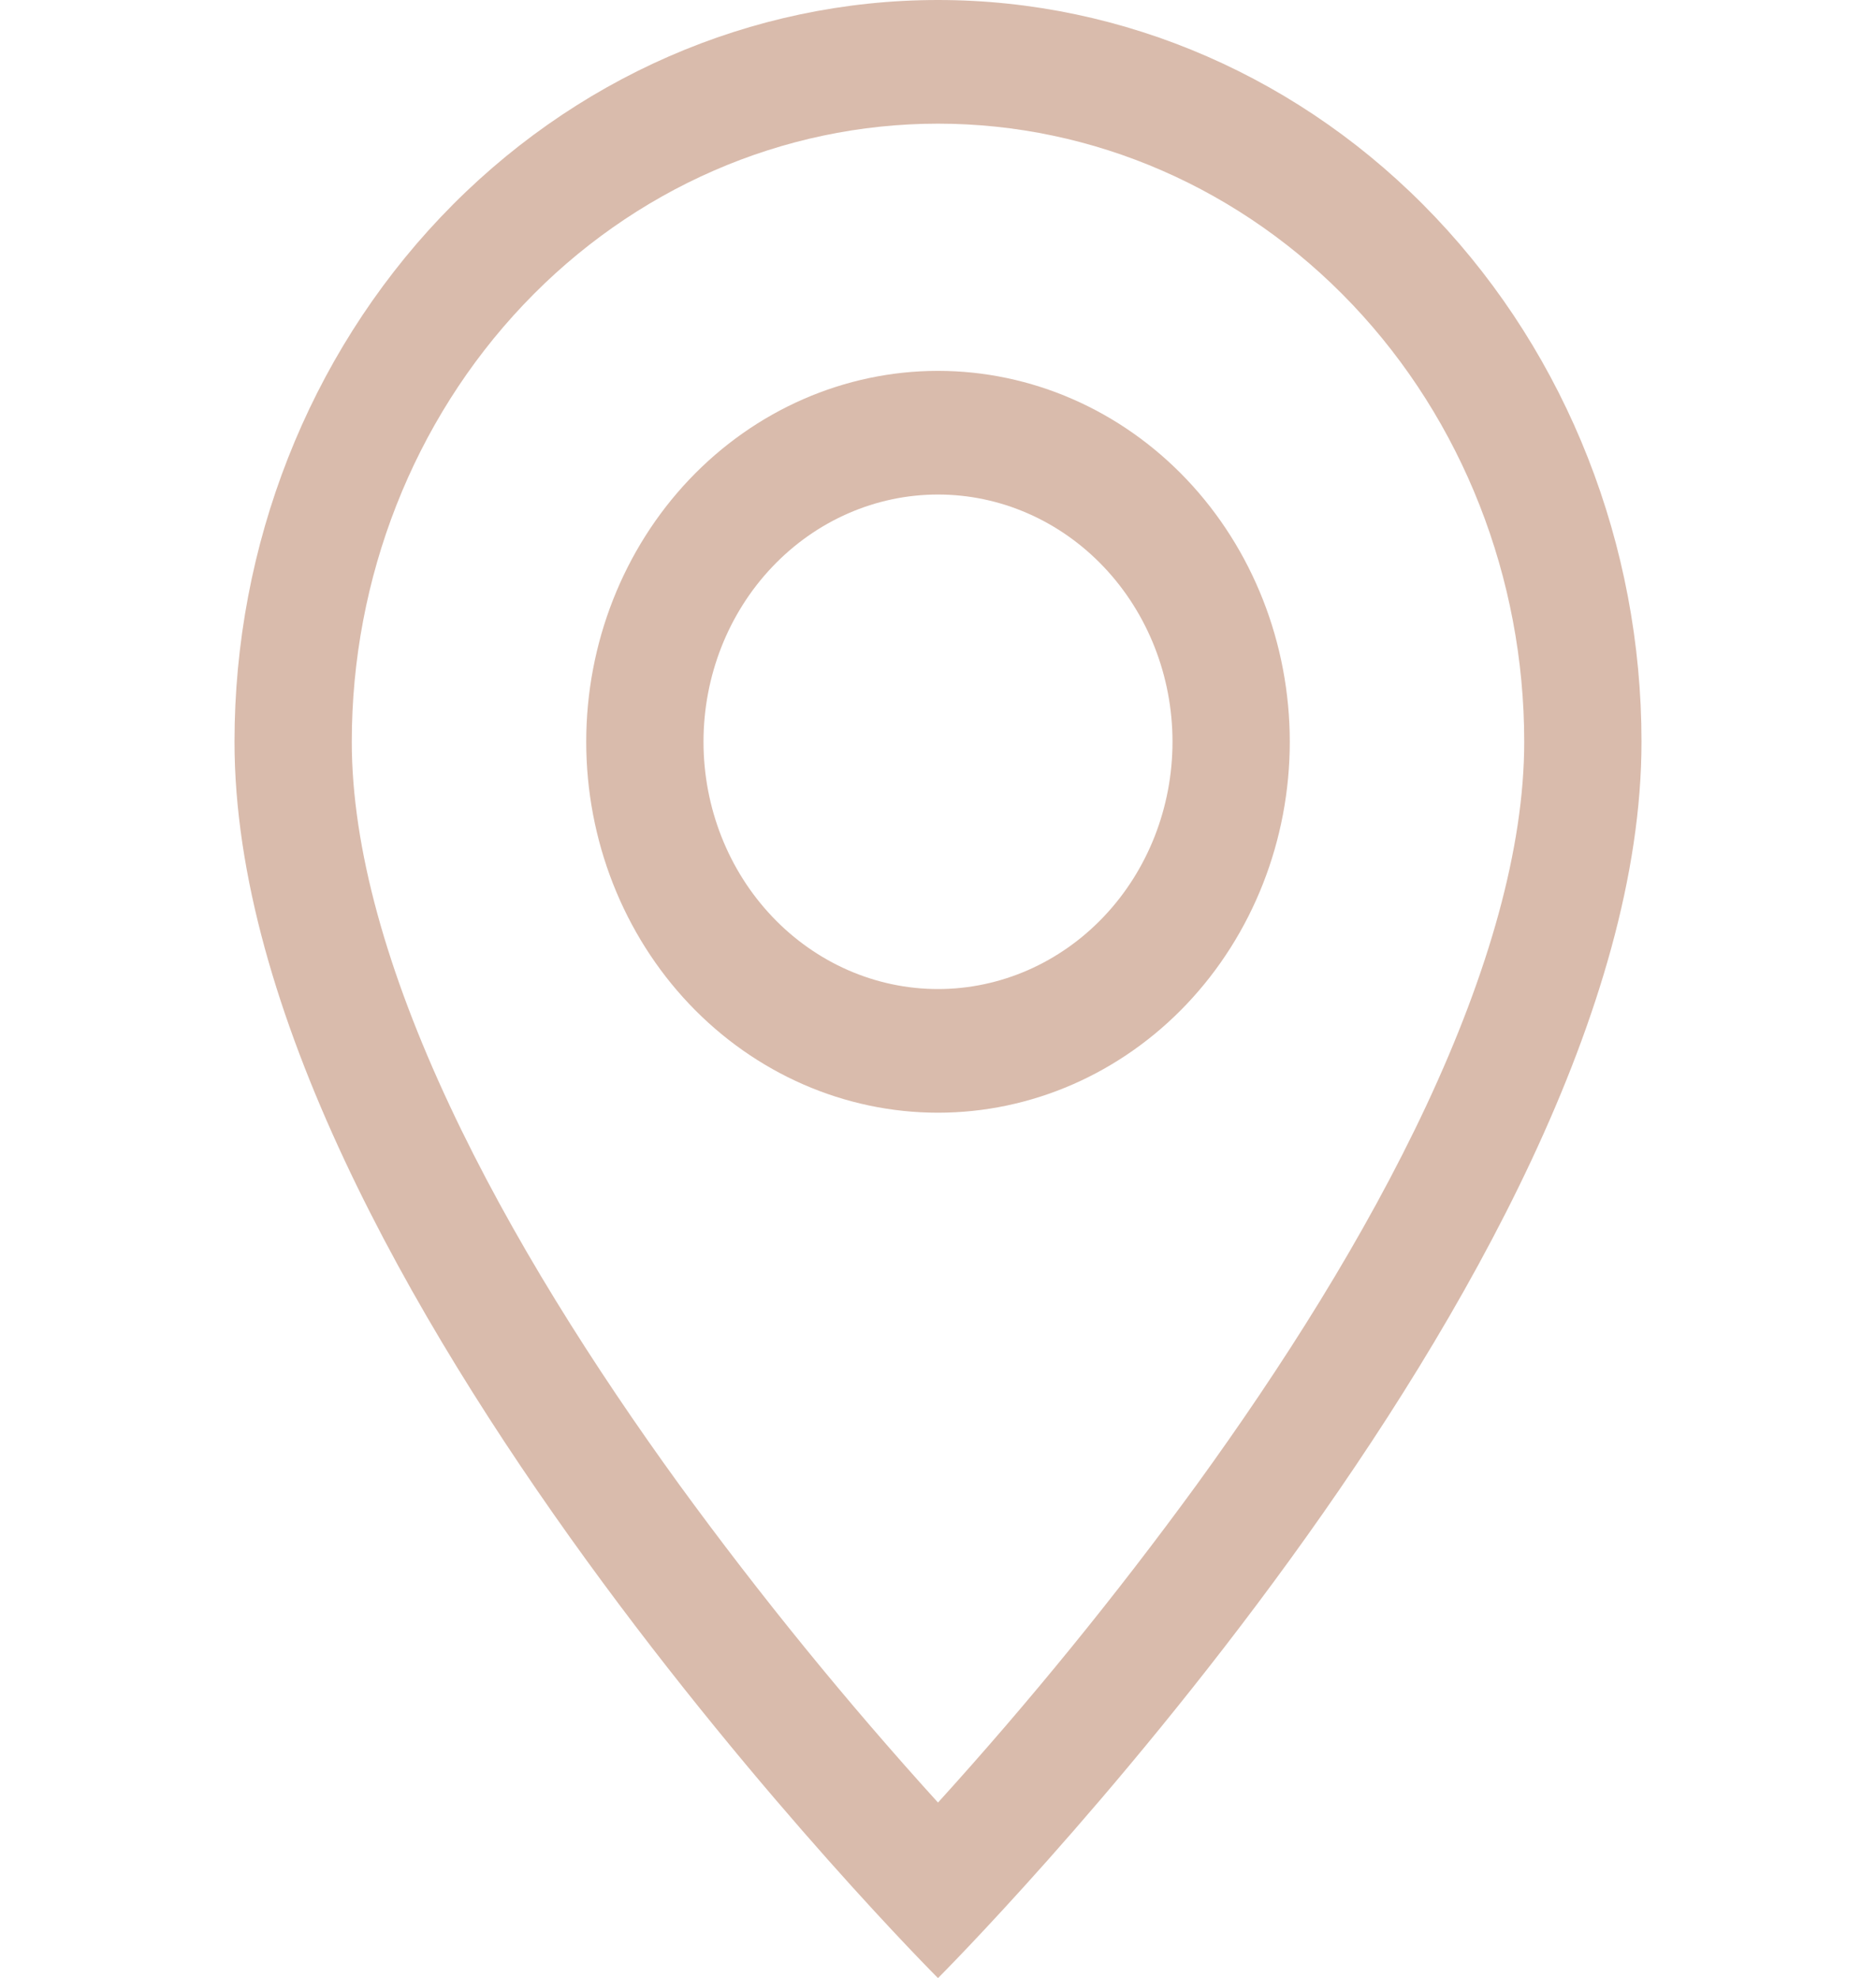
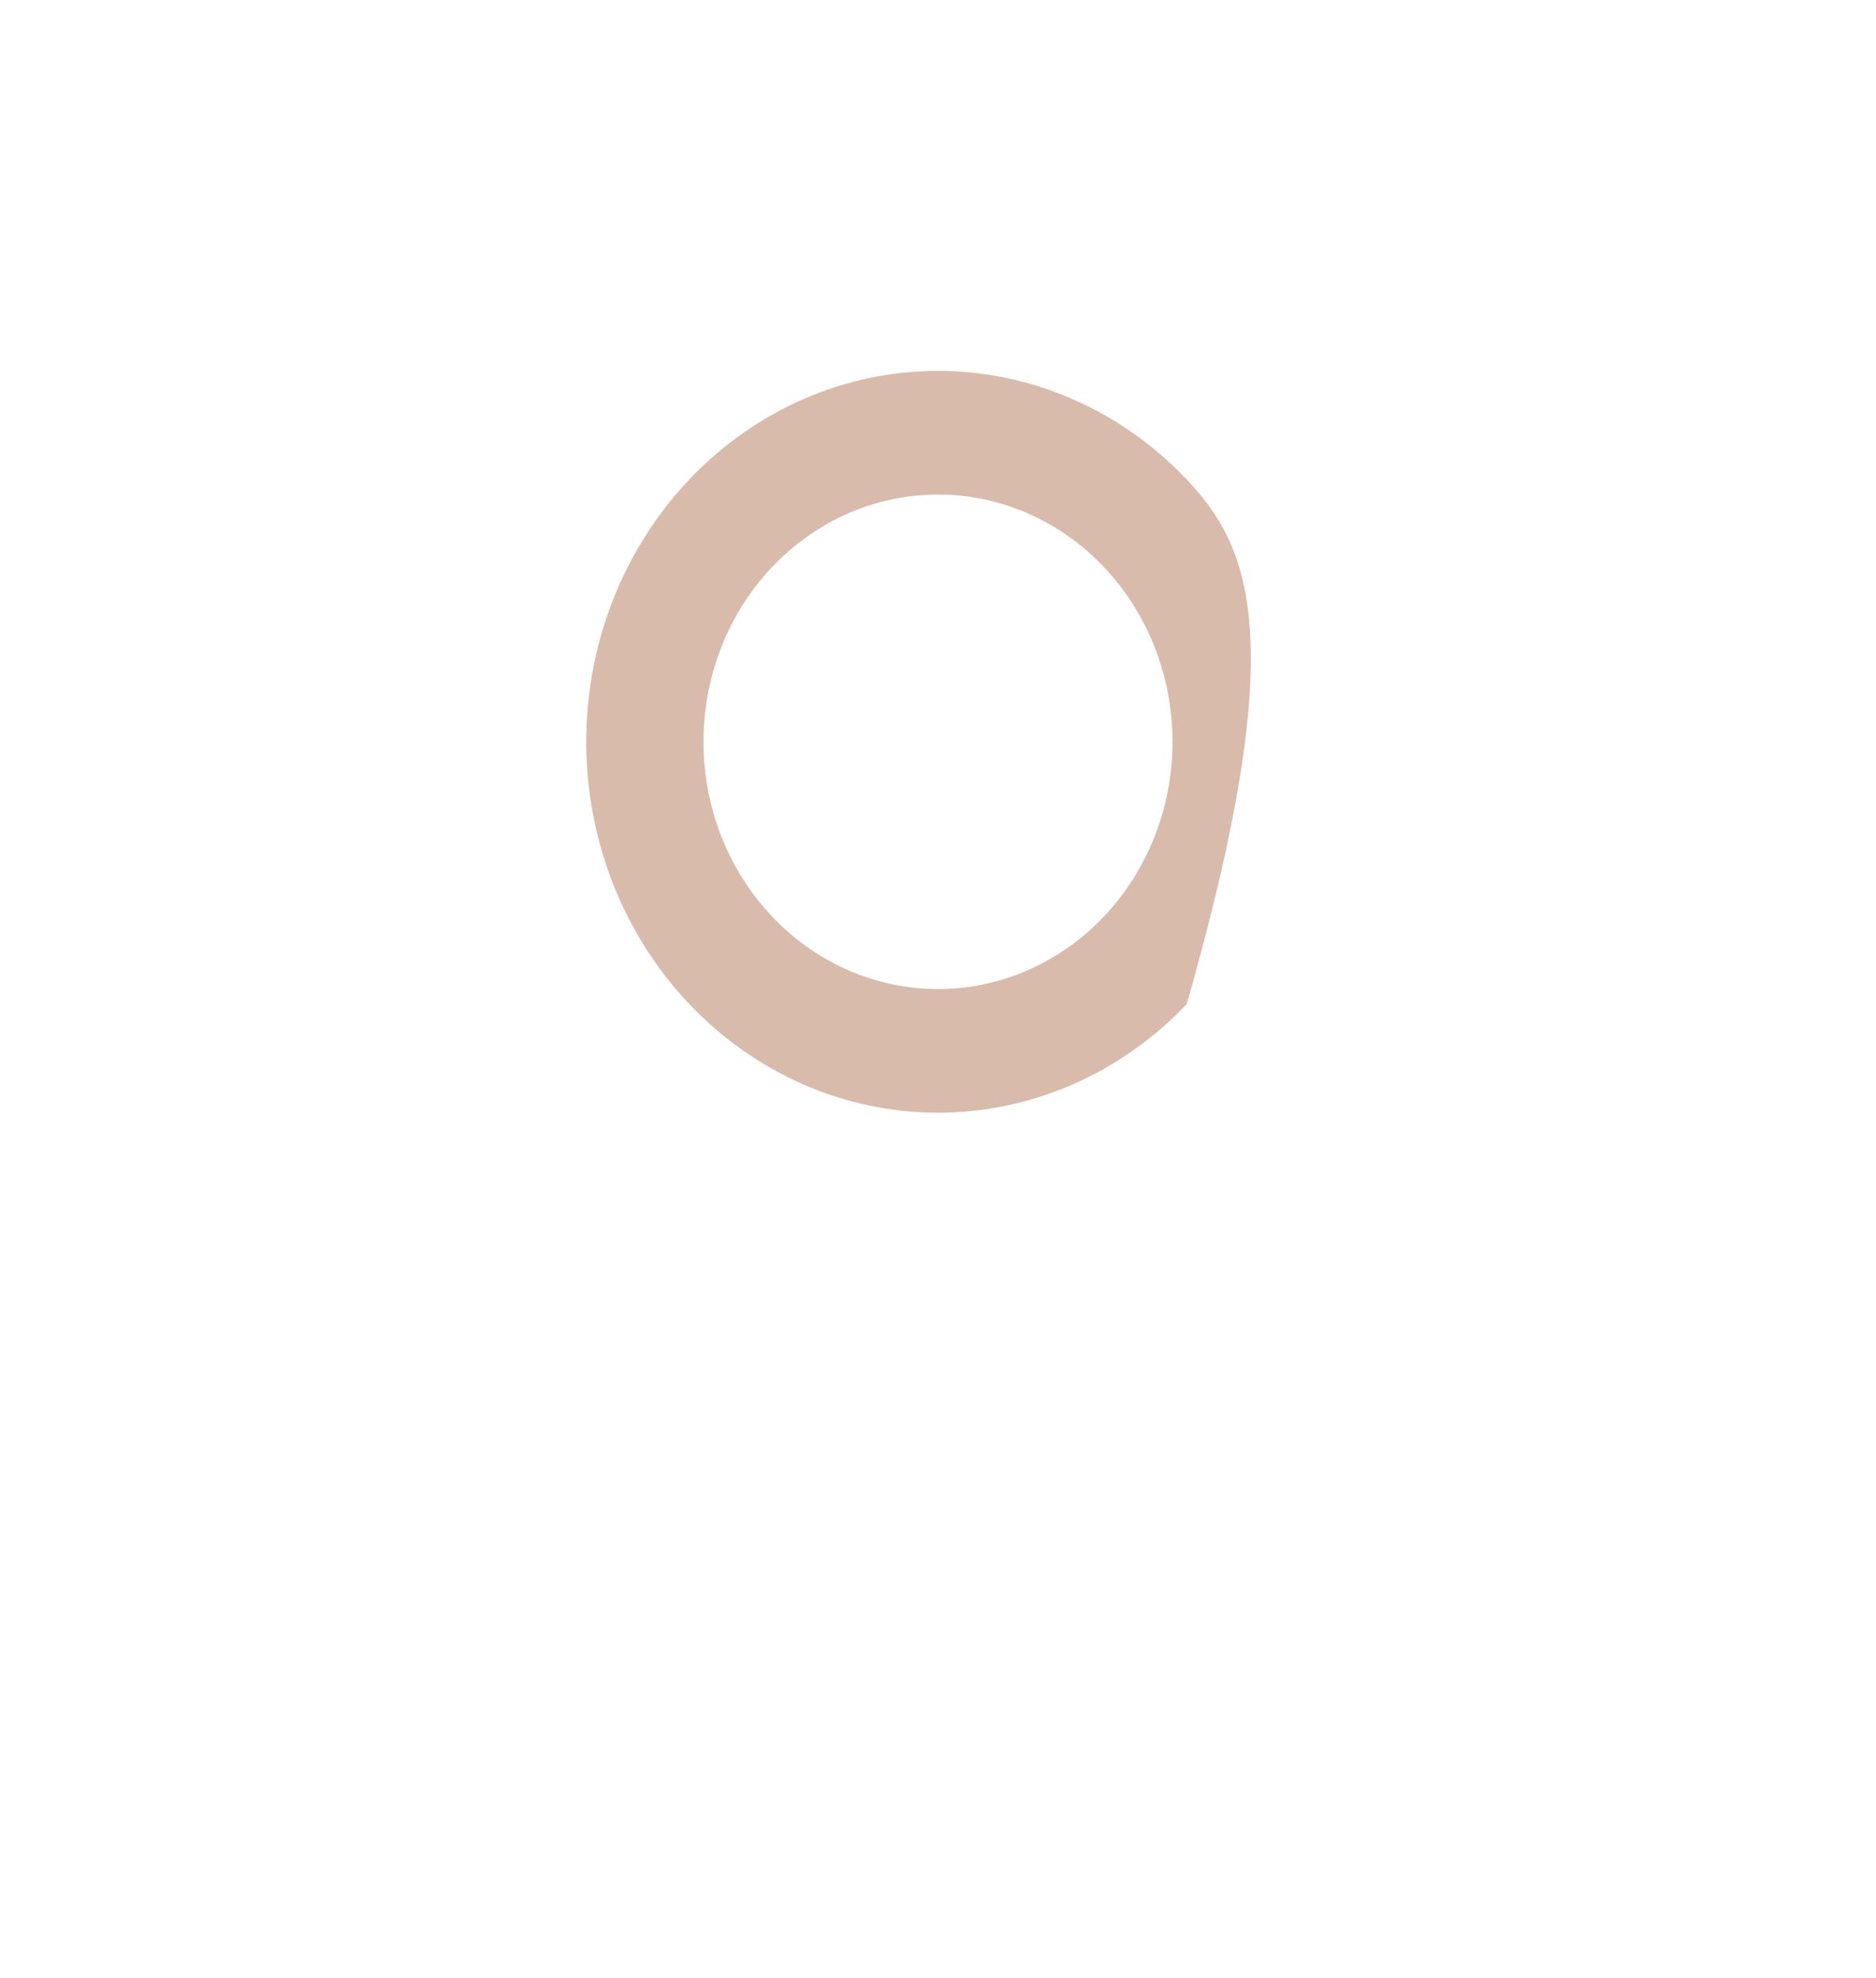
<svg xmlns="http://www.w3.org/2000/svg" width="37" height="39" viewBox="0 0 37 39" fill="none">
  <g clip-path="url(#clip0_77_8058)">
-     <path d="M28.134 21.791C26.922 24.38 25.28 26.959 23.601 29.274C22.009 31.457 20.306 33.549 18.5 35.539C16.694 33.549 14.991 31.457 13.399 29.274C11.72 26.959 10.078 24.38 8.866 21.791C7.641 19.176 6.938 16.726 6.938 14.625C6.938 11.393 8.156 8.293 10.324 6.007C12.492 3.722 15.433 2.438 18.5 2.438C21.567 2.438 24.508 3.722 26.676 6.007C28.844 8.293 30.062 11.393 30.062 14.625C30.062 16.726 29.357 19.176 28.134 21.791ZM18.5 39C18.5 39 32.375 25.14 32.375 14.625C32.375 10.746 30.913 7.026 28.311 4.284C25.709 1.541 22.18 0 18.5 0C14.82 0 11.291 1.541 8.689 4.284C6.087 7.026 4.625 10.746 4.625 14.625C4.625 25.14 18.5 39 18.5 39Z" fill="#D9BBAC" />
-     <path d="M18.5 19.5C17.273 19.5 16.097 18.986 15.23 18.072C14.362 17.158 13.875 15.918 13.875 14.625C13.875 13.332 14.362 12.092 15.23 11.178C16.097 10.264 17.273 9.75 18.5 9.75C19.727 9.75 20.903 10.264 21.77 11.178C22.638 12.092 23.125 13.332 23.125 14.625C23.125 15.918 22.638 17.158 21.77 18.072C20.903 18.986 19.727 19.5 18.5 19.5ZM18.5 21.938C20.34 21.938 22.105 21.167 23.406 19.796C24.707 18.424 25.438 16.564 25.438 14.625C25.438 12.686 24.707 10.826 23.406 9.454C22.105 8.083 20.34 7.312 18.5 7.312C16.66 7.312 14.896 8.083 13.594 9.454C12.293 10.826 11.562 12.686 11.562 14.625C11.562 16.564 12.293 18.424 13.594 19.796C14.896 21.167 16.66 21.938 18.5 21.938V21.938Z" fill="#D9BBAC" />
+     <path d="M18.5 19.5C17.273 19.5 16.097 18.986 15.23 18.072C14.362 17.158 13.875 15.918 13.875 14.625C13.875 13.332 14.362 12.092 15.23 11.178C16.097 10.264 17.273 9.75 18.5 9.75C19.727 9.75 20.903 10.264 21.77 11.178C22.638 12.092 23.125 13.332 23.125 14.625C23.125 15.918 22.638 17.158 21.77 18.072C20.903 18.986 19.727 19.5 18.5 19.5ZM18.5 21.938C20.34 21.938 22.105 21.167 23.406 19.796C25.438 12.686 24.707 10.826 23.406 9.454C22.105 8.083 20.34 7.312 18.5 7.312C16.66 7.312 14.896 8.083 13.594 9.454C12.293 10.826 11.562 12.686 11.562 14.625C11.562 16.564 12.293 18.424 13.594 19.796C14.896 21.167 16.66 21.938 18.5 21.938V21.938Z" fill="#D9BBAC" />
  </g>
  <defs>
    <clipPath id="clip0_77_8058">
      <rect width="37" height="39" fill="white" />
    </clipPath>
  </defs>
</svg>